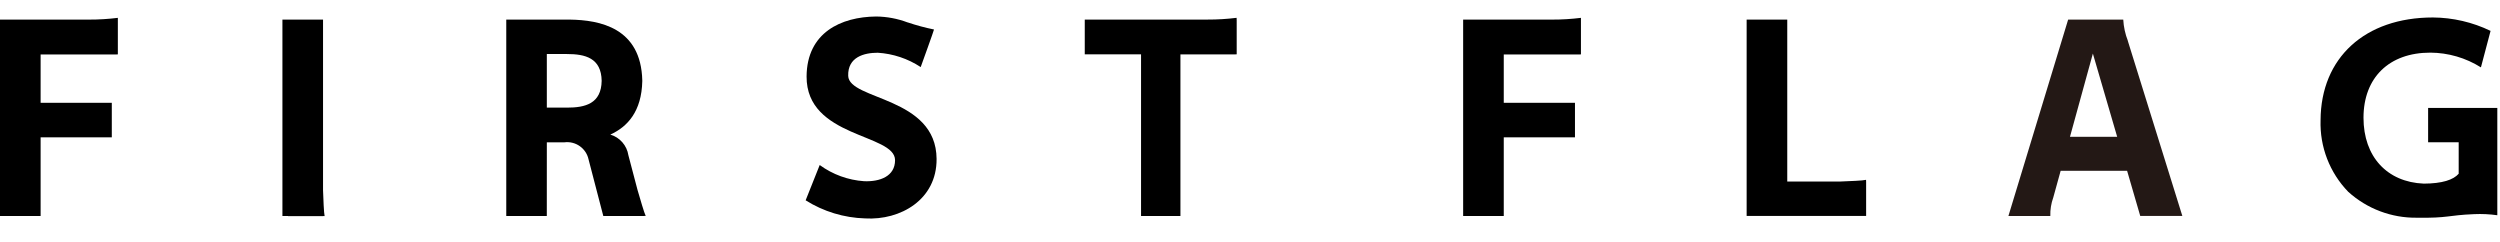
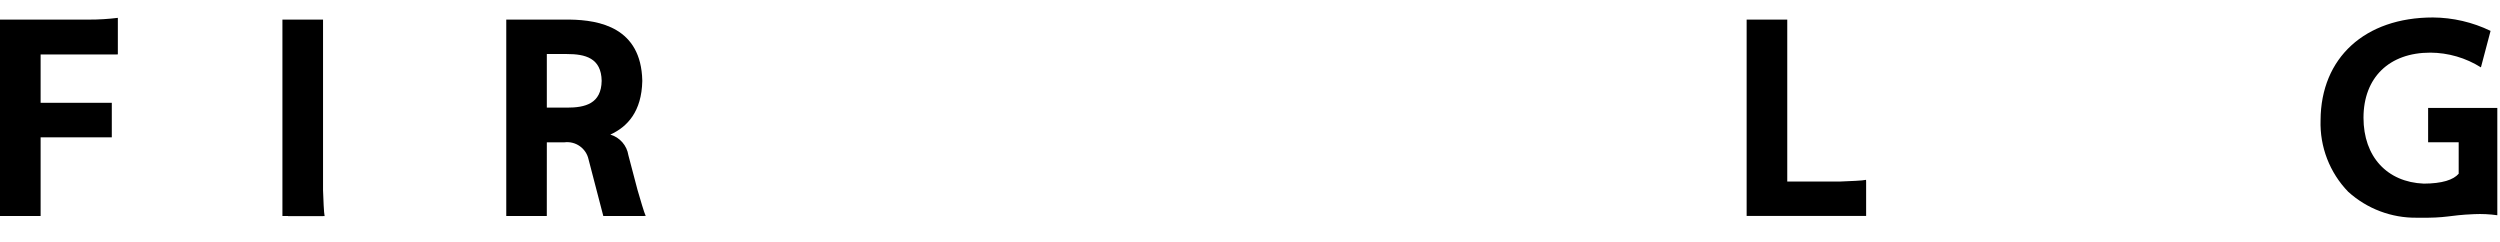
<svg xmlns="http://www.w3.org/2000/svg" height="9" viewBox="0 0 93 9" width="93">
  <g fill="none" fill-rule="evenodd">
    <g fill="#000">
      <path d="m2.731.729h-2.731v7.305h1.511v-2.926h2.648v-1.284h-2.648v-1.799h2.833v-.002h.04v-1.359c-.356.044-.715.066-1.074.065z" />
      <path d="m12.017.729h-1.511v7.305h.208v.005h1.302v-.001h.06c-.028-.109-.047-.627-.059-.962z" />
      <path d="m21.201.729c1.098.017 2.647.295 2.692 2.265v.026c-.025 1.119-.544 1.695-1.189 1.986.354.105.616.405.672.77l.34 1.291c.097.332.249.857.304.966h-.06v.002l-1.517.001-.549-2.107c-.09-.414-.483-.69-.903-.634h-.649l-.001 2.741-1.508-.001v-7.305zm-.113 1.281h-.746v1.994h.746c.683 0 1.28-.146 1.294-.997-.014-.851-.611-.997-1.294-.997z" />
-       <path d="m31.553 2.822c-.021-.7.59-.86 1.1-.86.569.035 1.119.219 1.595.532l.002.004 0-.003v-0c.013-.035.505-1.396.495-1.398-.331-.067-.657-.155-.977-.263l0.0.002c-.376-.143-.774-.218-1.176-.222-1.304.013-2.575.596-2.587 2.228-.015 2.294 3.291 2.124 3.291 3.117 0 .601-.566.807-1.152.782-.596-.041-1.169-.25-1.651-.602l-.523 1.313c.664.418 1.428.65 2.213.673 1.312.077 2.668-.697 2.658-2.212-.012-2.328-3.261-2.18-3.288-3.092z" />
-       <path d="m46.002.663c-.356.044-.715.066-1.074.065h-4.575v1.293h2.094v6.013h1.465v-6.01h2.053v-.002h.038v-.001h.002v-1.293h-.002z" />
-       <path d="m57.159.729h-2.73v7.305h1.511v-2.926h2.649v-1.284h-2.649v-1.799h2.834v-.002h.037v-1.359c-.356.044-.714.066-1.073.065z" />
      <path d="m69.417 6.69c-.107.03-.621.049-.946.062h-1.985v-6.024h-1.511v7.305h4.445v-1.282h-.001z" />
    </g>
-     <path d="m79.158 1.522c-.1-.254-.158-.522-.173-.794h-.269l.001.001h-1.782l-2.222 7.305h1.559c-.007-.234.031-.468.11-.688l.274-.992h2.472l.489 1.68h1.566l-2.031-6.522zm-.399 3.567h-1.756l.852-3.096z" fill="#231815" fill-rule="nonzero" />
    <path d="m90.326 4.014v1.278h1.137v1.17c-.197.23-.617.366-1.299.369-1.365-.056-2.242-1.003-2.242-2.45 0-1.494.954-2.424 2.488-2.423.665.004 1.316.193 1.878.547 0 0 .003 0 .003-.002l.358-1.354c-.669-.324-1.403-.494-2.146-.499-2.527 0-4.167 1.499-4.178 3.818-.033.992.338 1.954 1.029 2.667.699.632 1.611.977 2.554.964h.004c1.169.018 1.134-.092 2.128-.133.287-.013.575.001.86.041v-3.993z" fill="#000" />
  </g>
</svg>